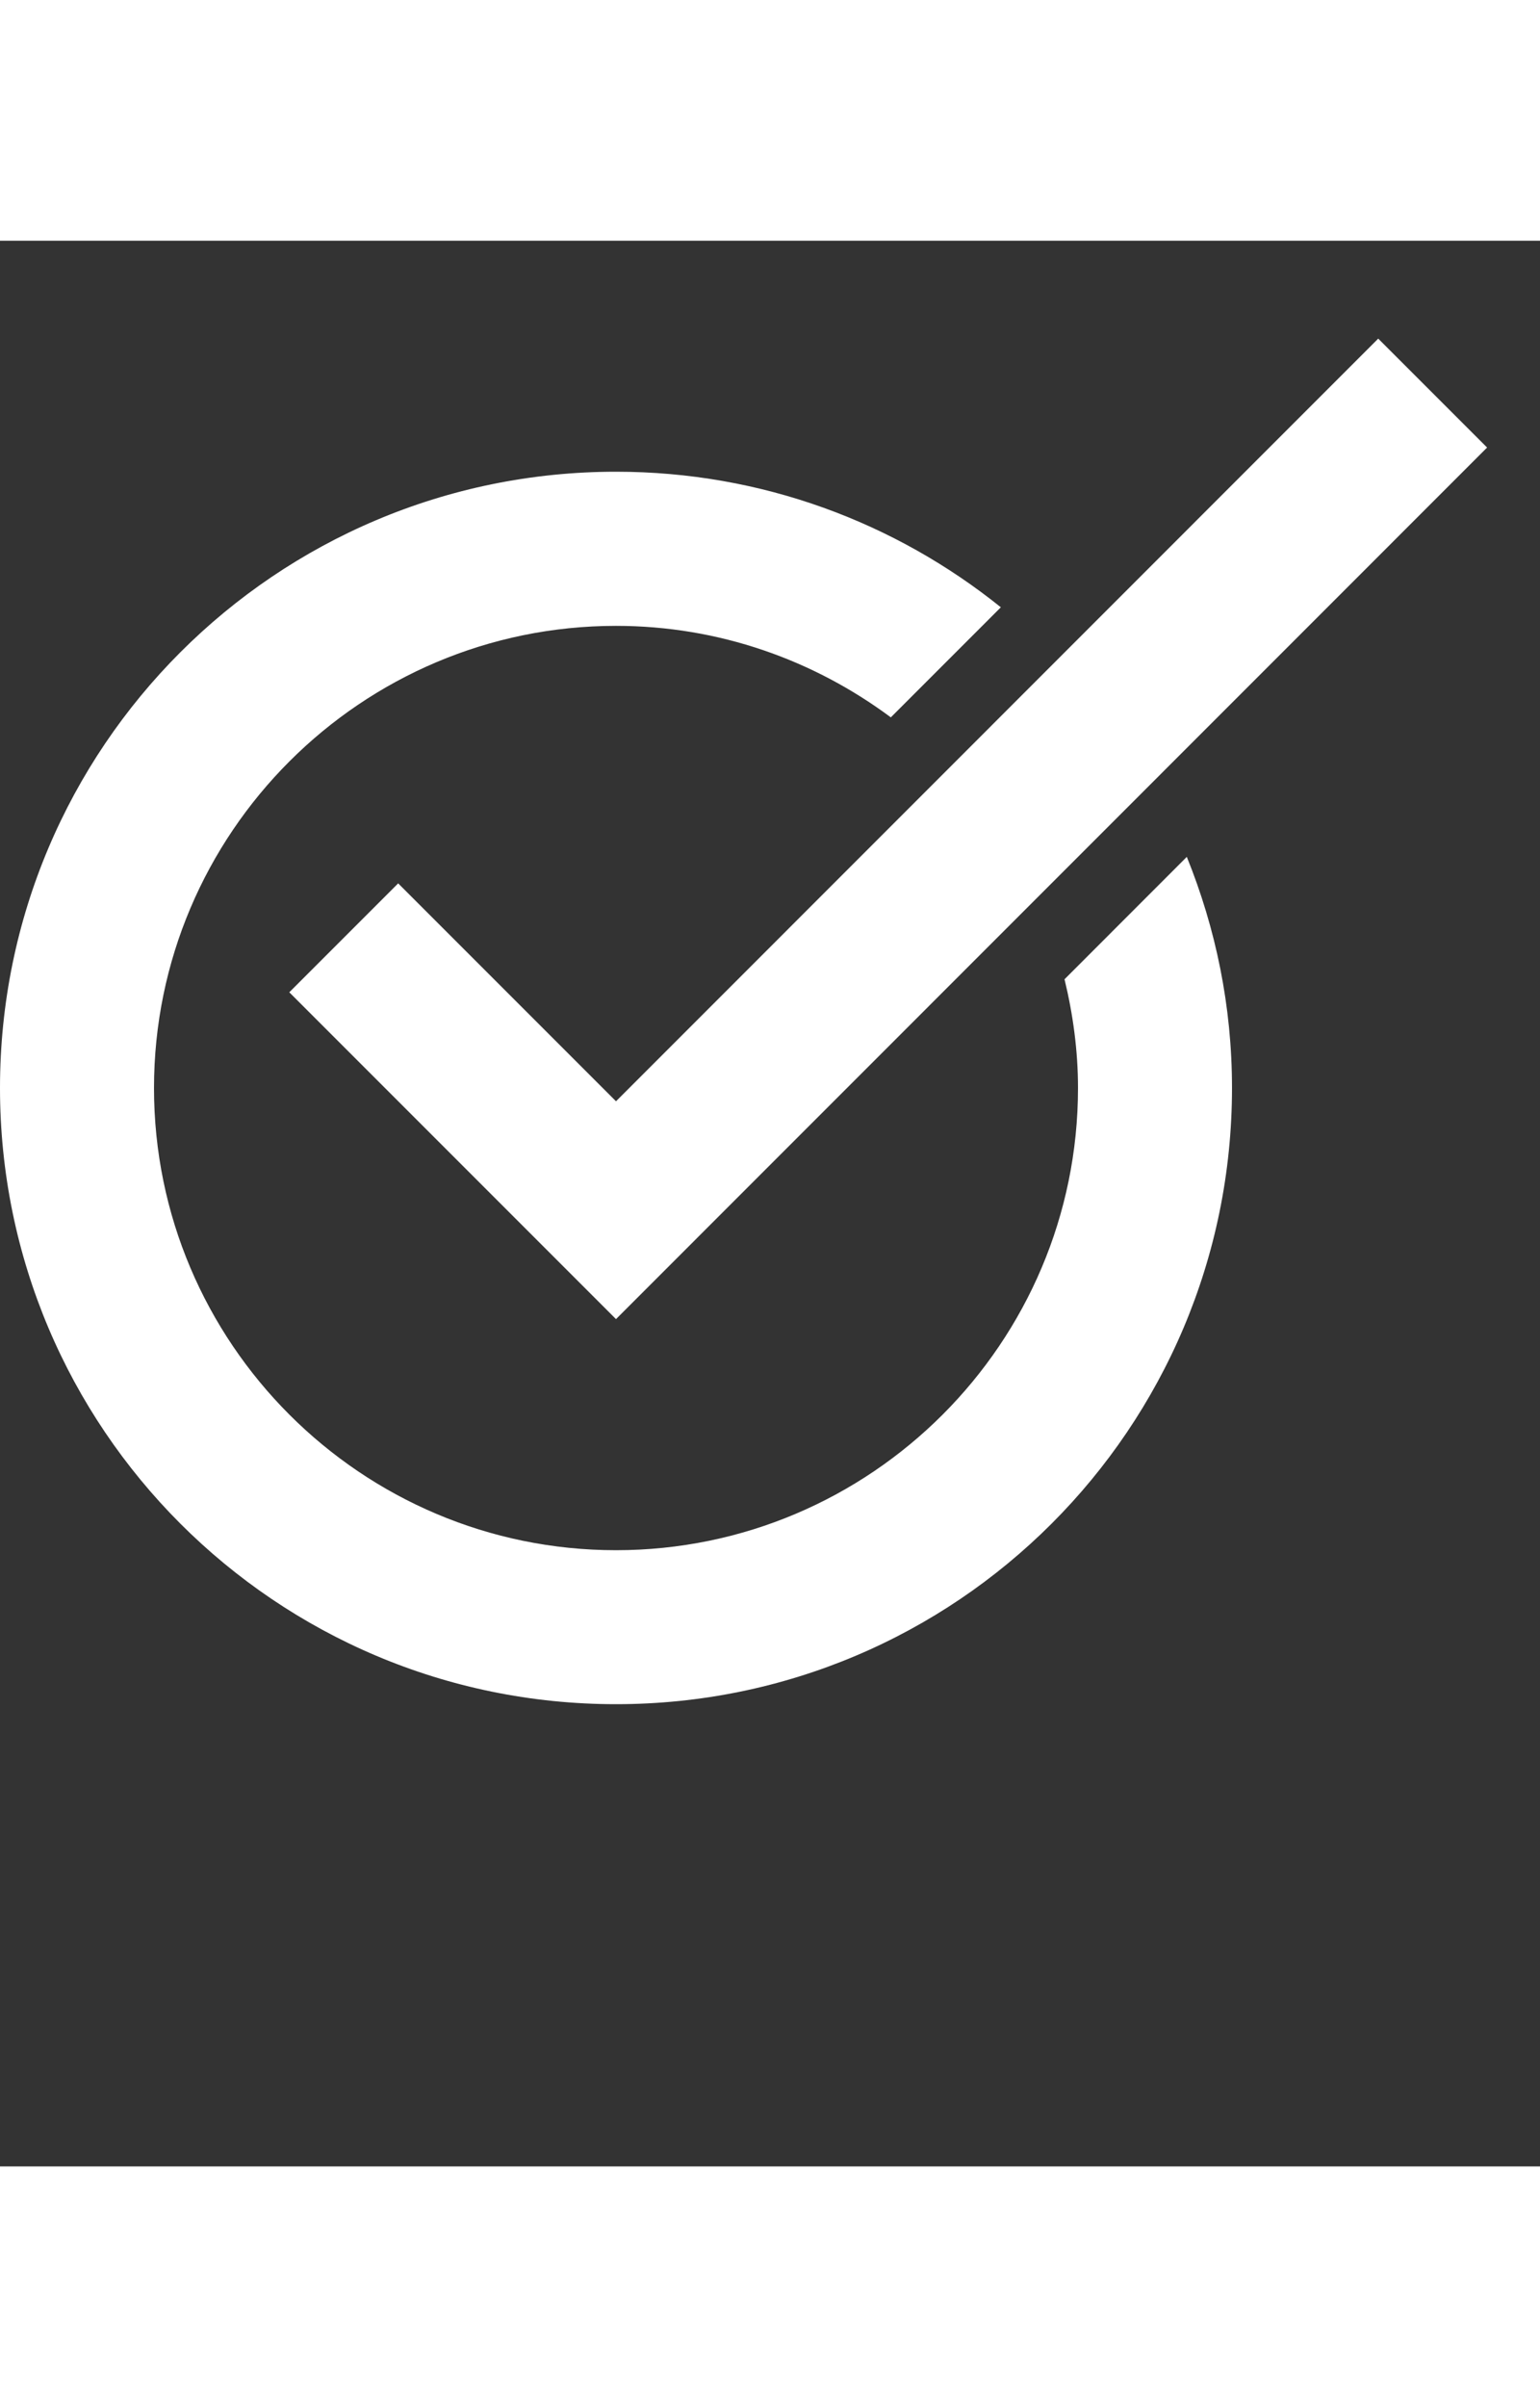
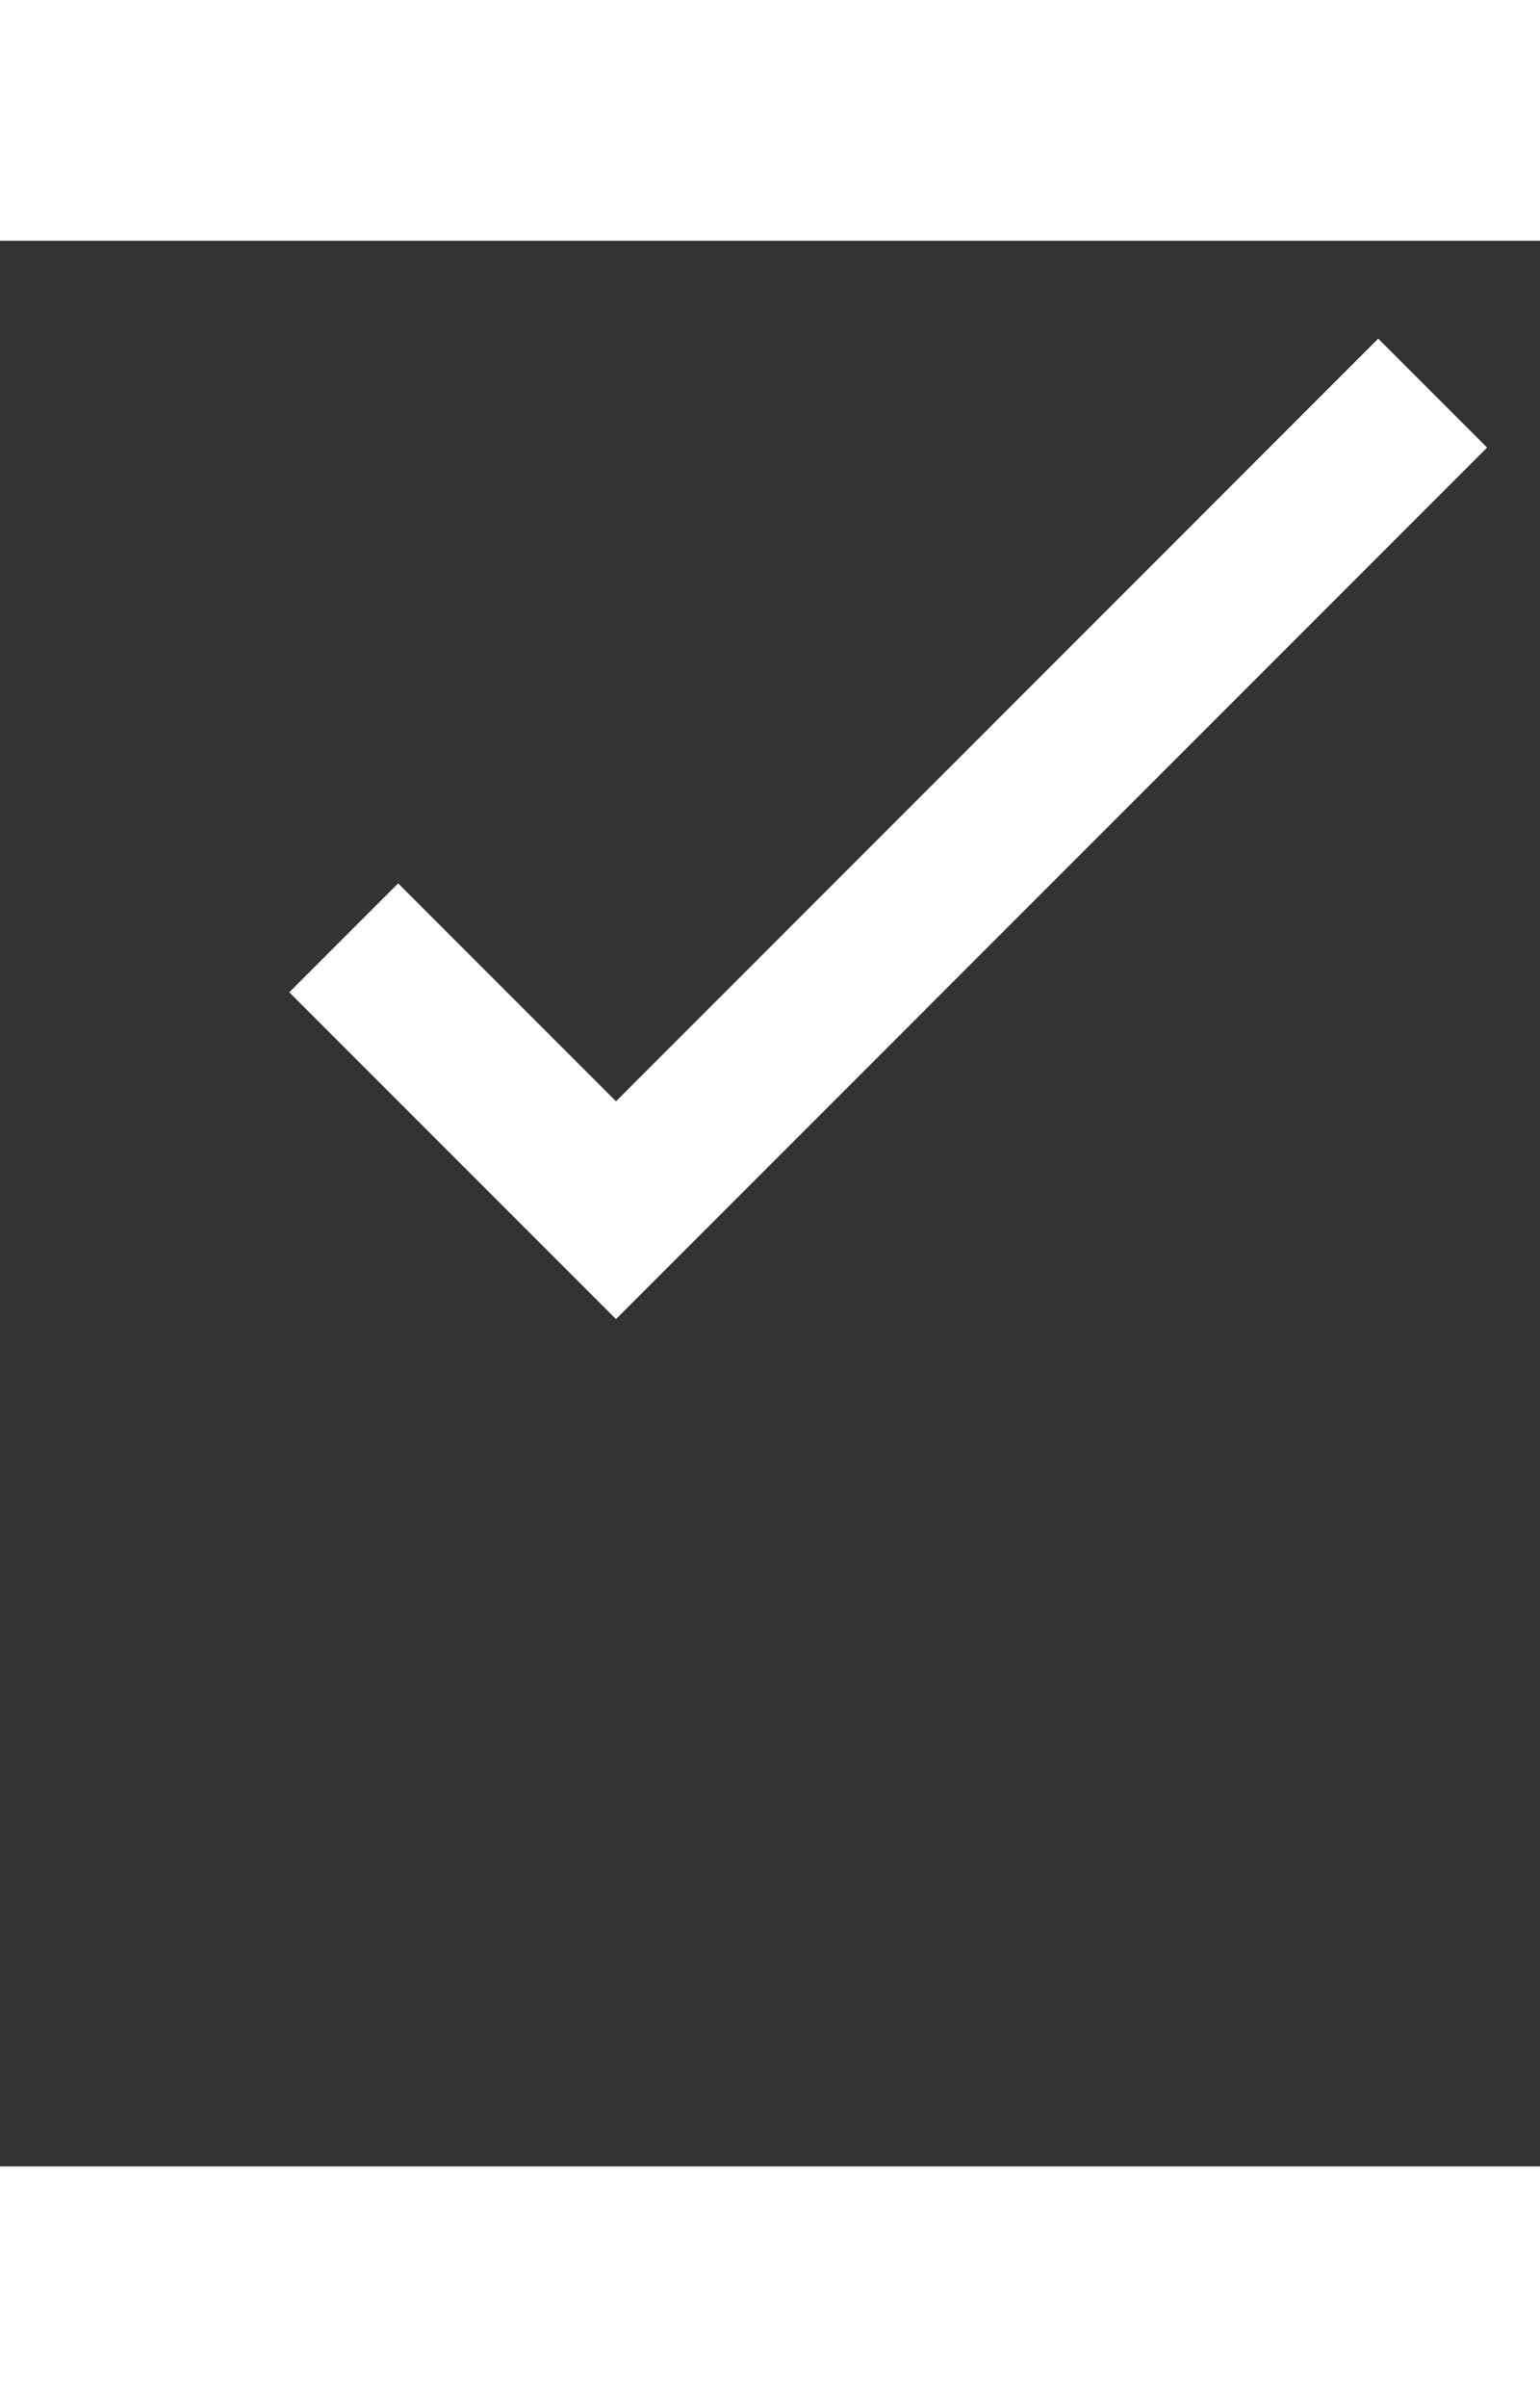
<svg xmlns="http://www.w3.org/2000/svg" version="1.1" x="0px" y="0px" viewBox="0 0 20 25" xml:space="preserve" style="fill: white; background-color: #414141; width: 16px;">
  <rect x="0" y="0" width="20" height="25" fill="#333333" stroke="none" />
  <g transform="translate(-210 -980)">
    <g>
-       <path d="M223.825,989.588c0.11,0.454,0.175,0.926,0.175,1.412c0,3.309-2.691,6-6,6c-3.309,0-6-2.691-6-6s2.691-6,6-6    c1.338,0,2.57,0.445,3.569,1.188l1.429-1.429c-1.369-1.1-3.105-1.76-4.998-1.76c-4.419,0-8,3.582-8,8s3.581,8,8,8    c4.418,0,8-3.582,8-8c0-1.062-0.211-2.072-0.587-3L223.825,989.588z" />
      <polygon points="218,991.172 215.171,988.343 213.757,989.757 218,994 229.313,982.685 227.899,981.271" />
    </g>
  </g>
</svg>